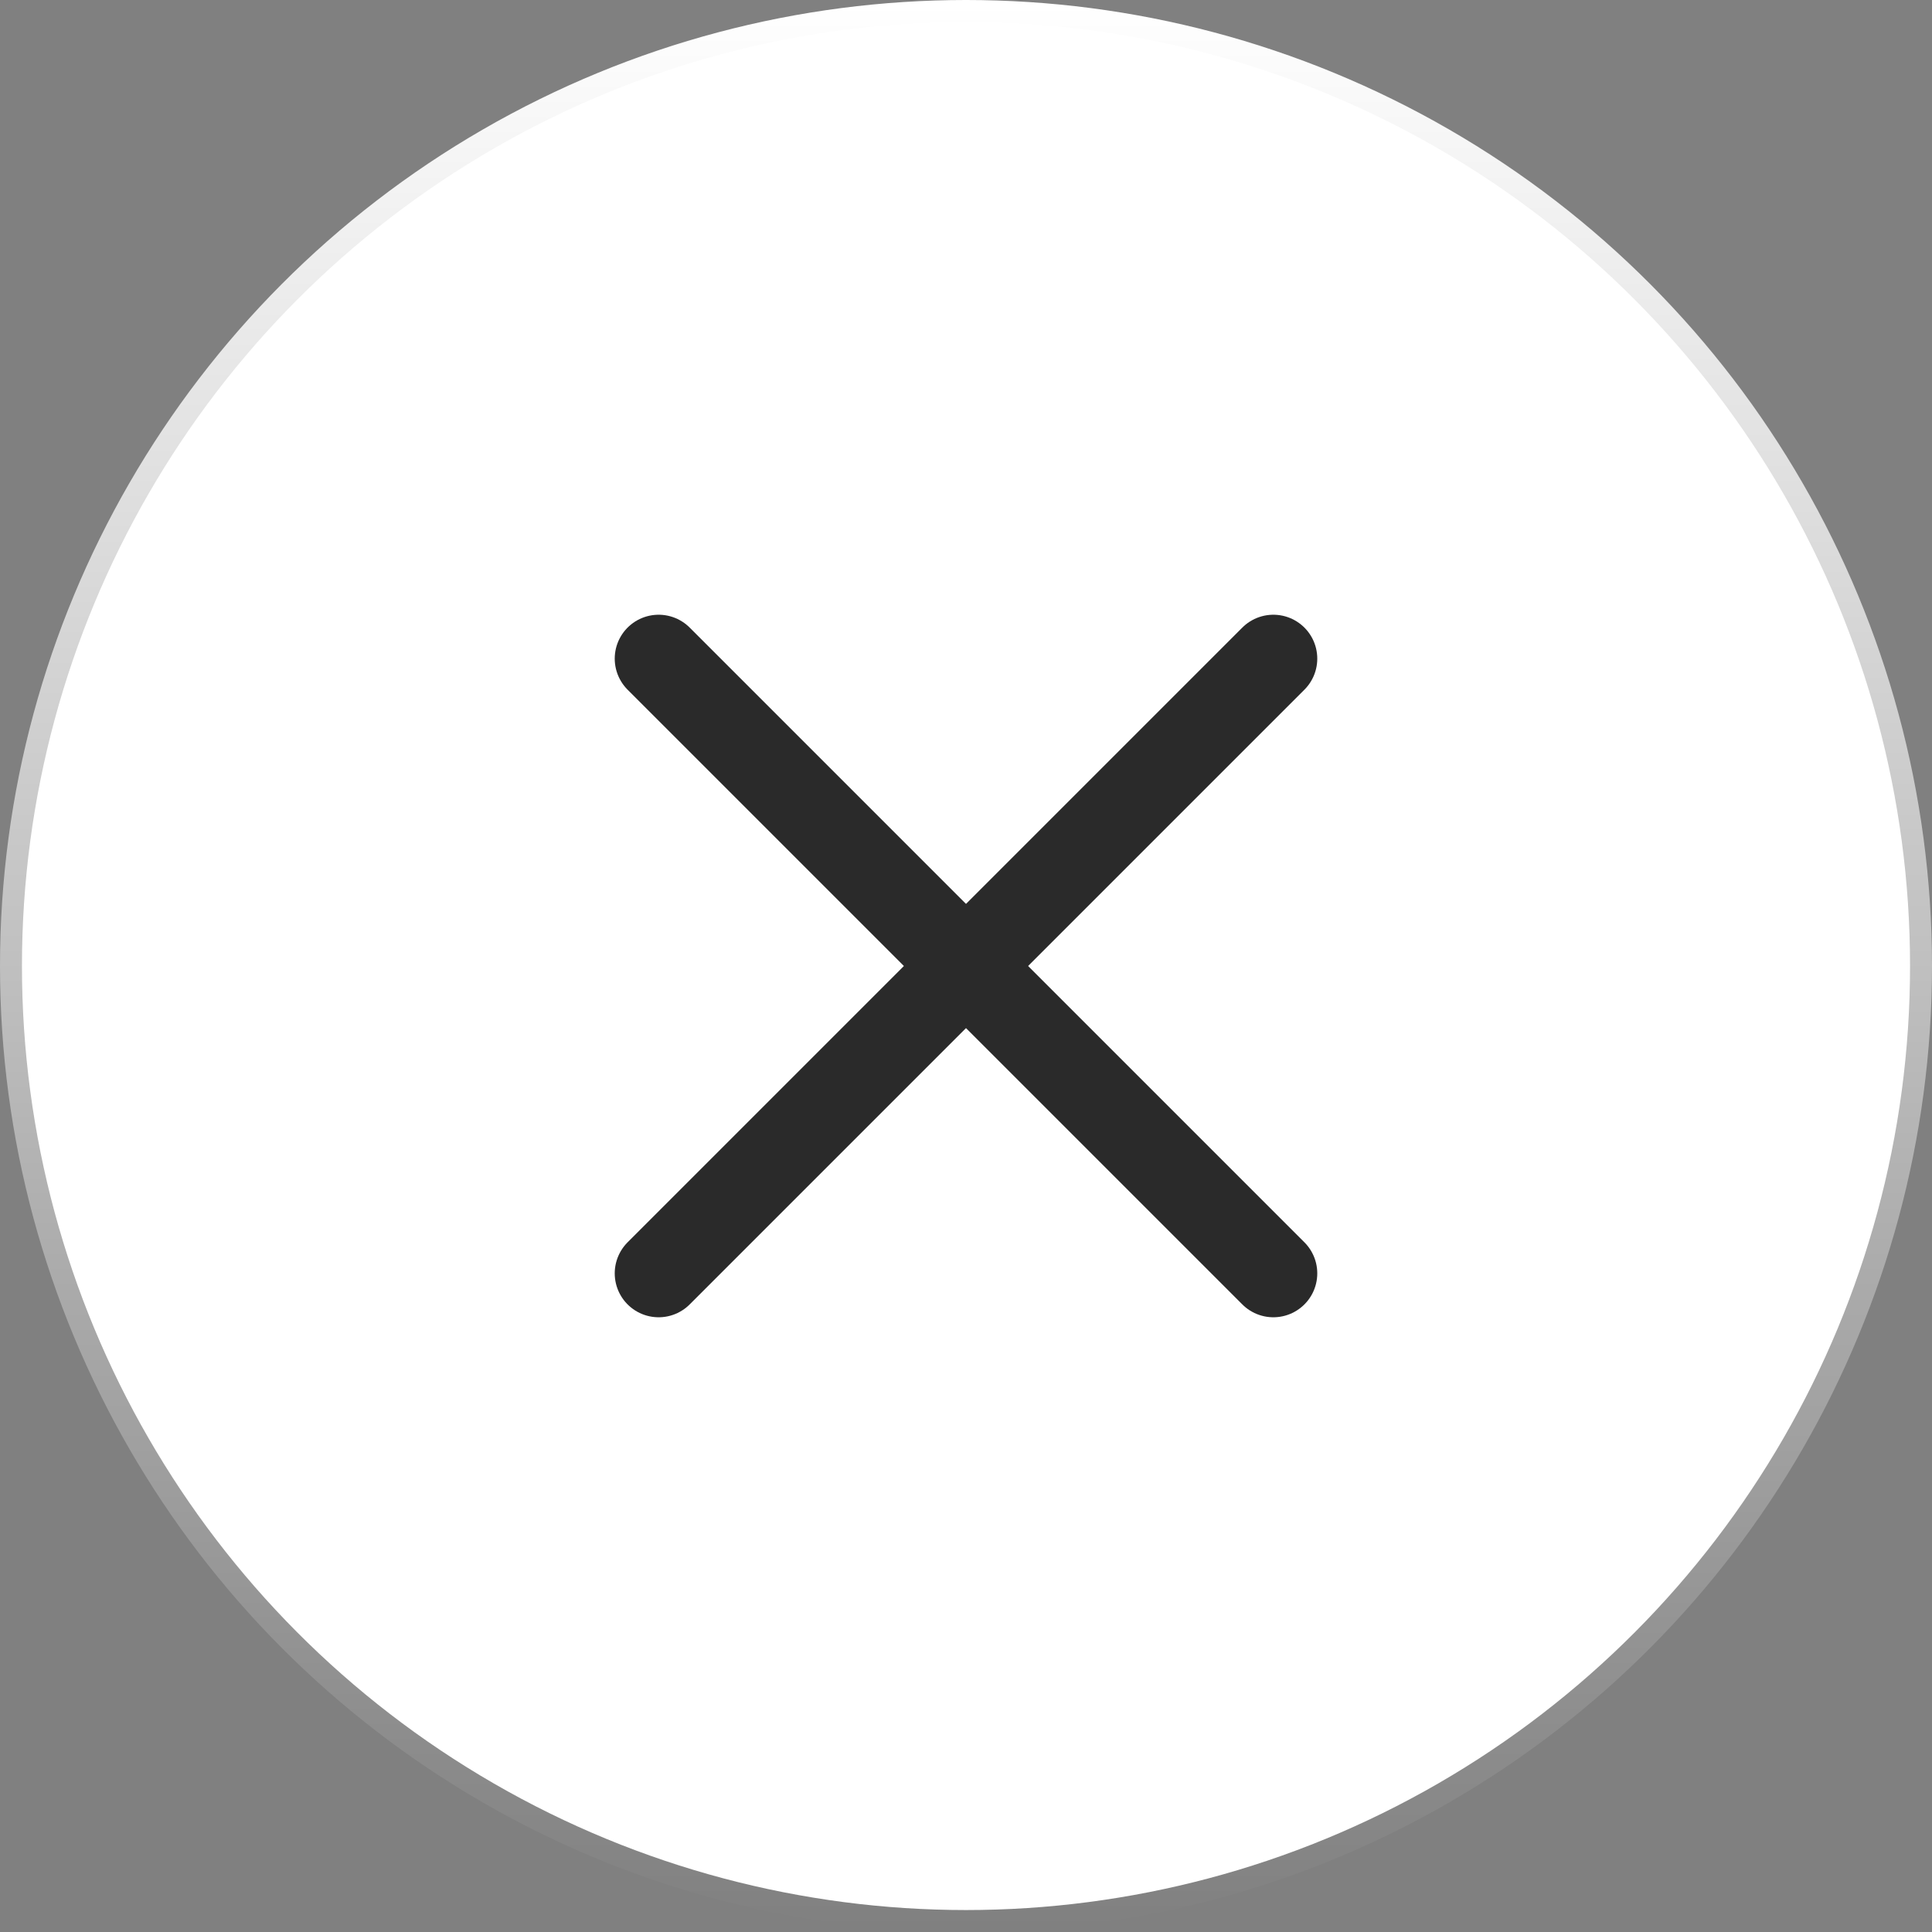
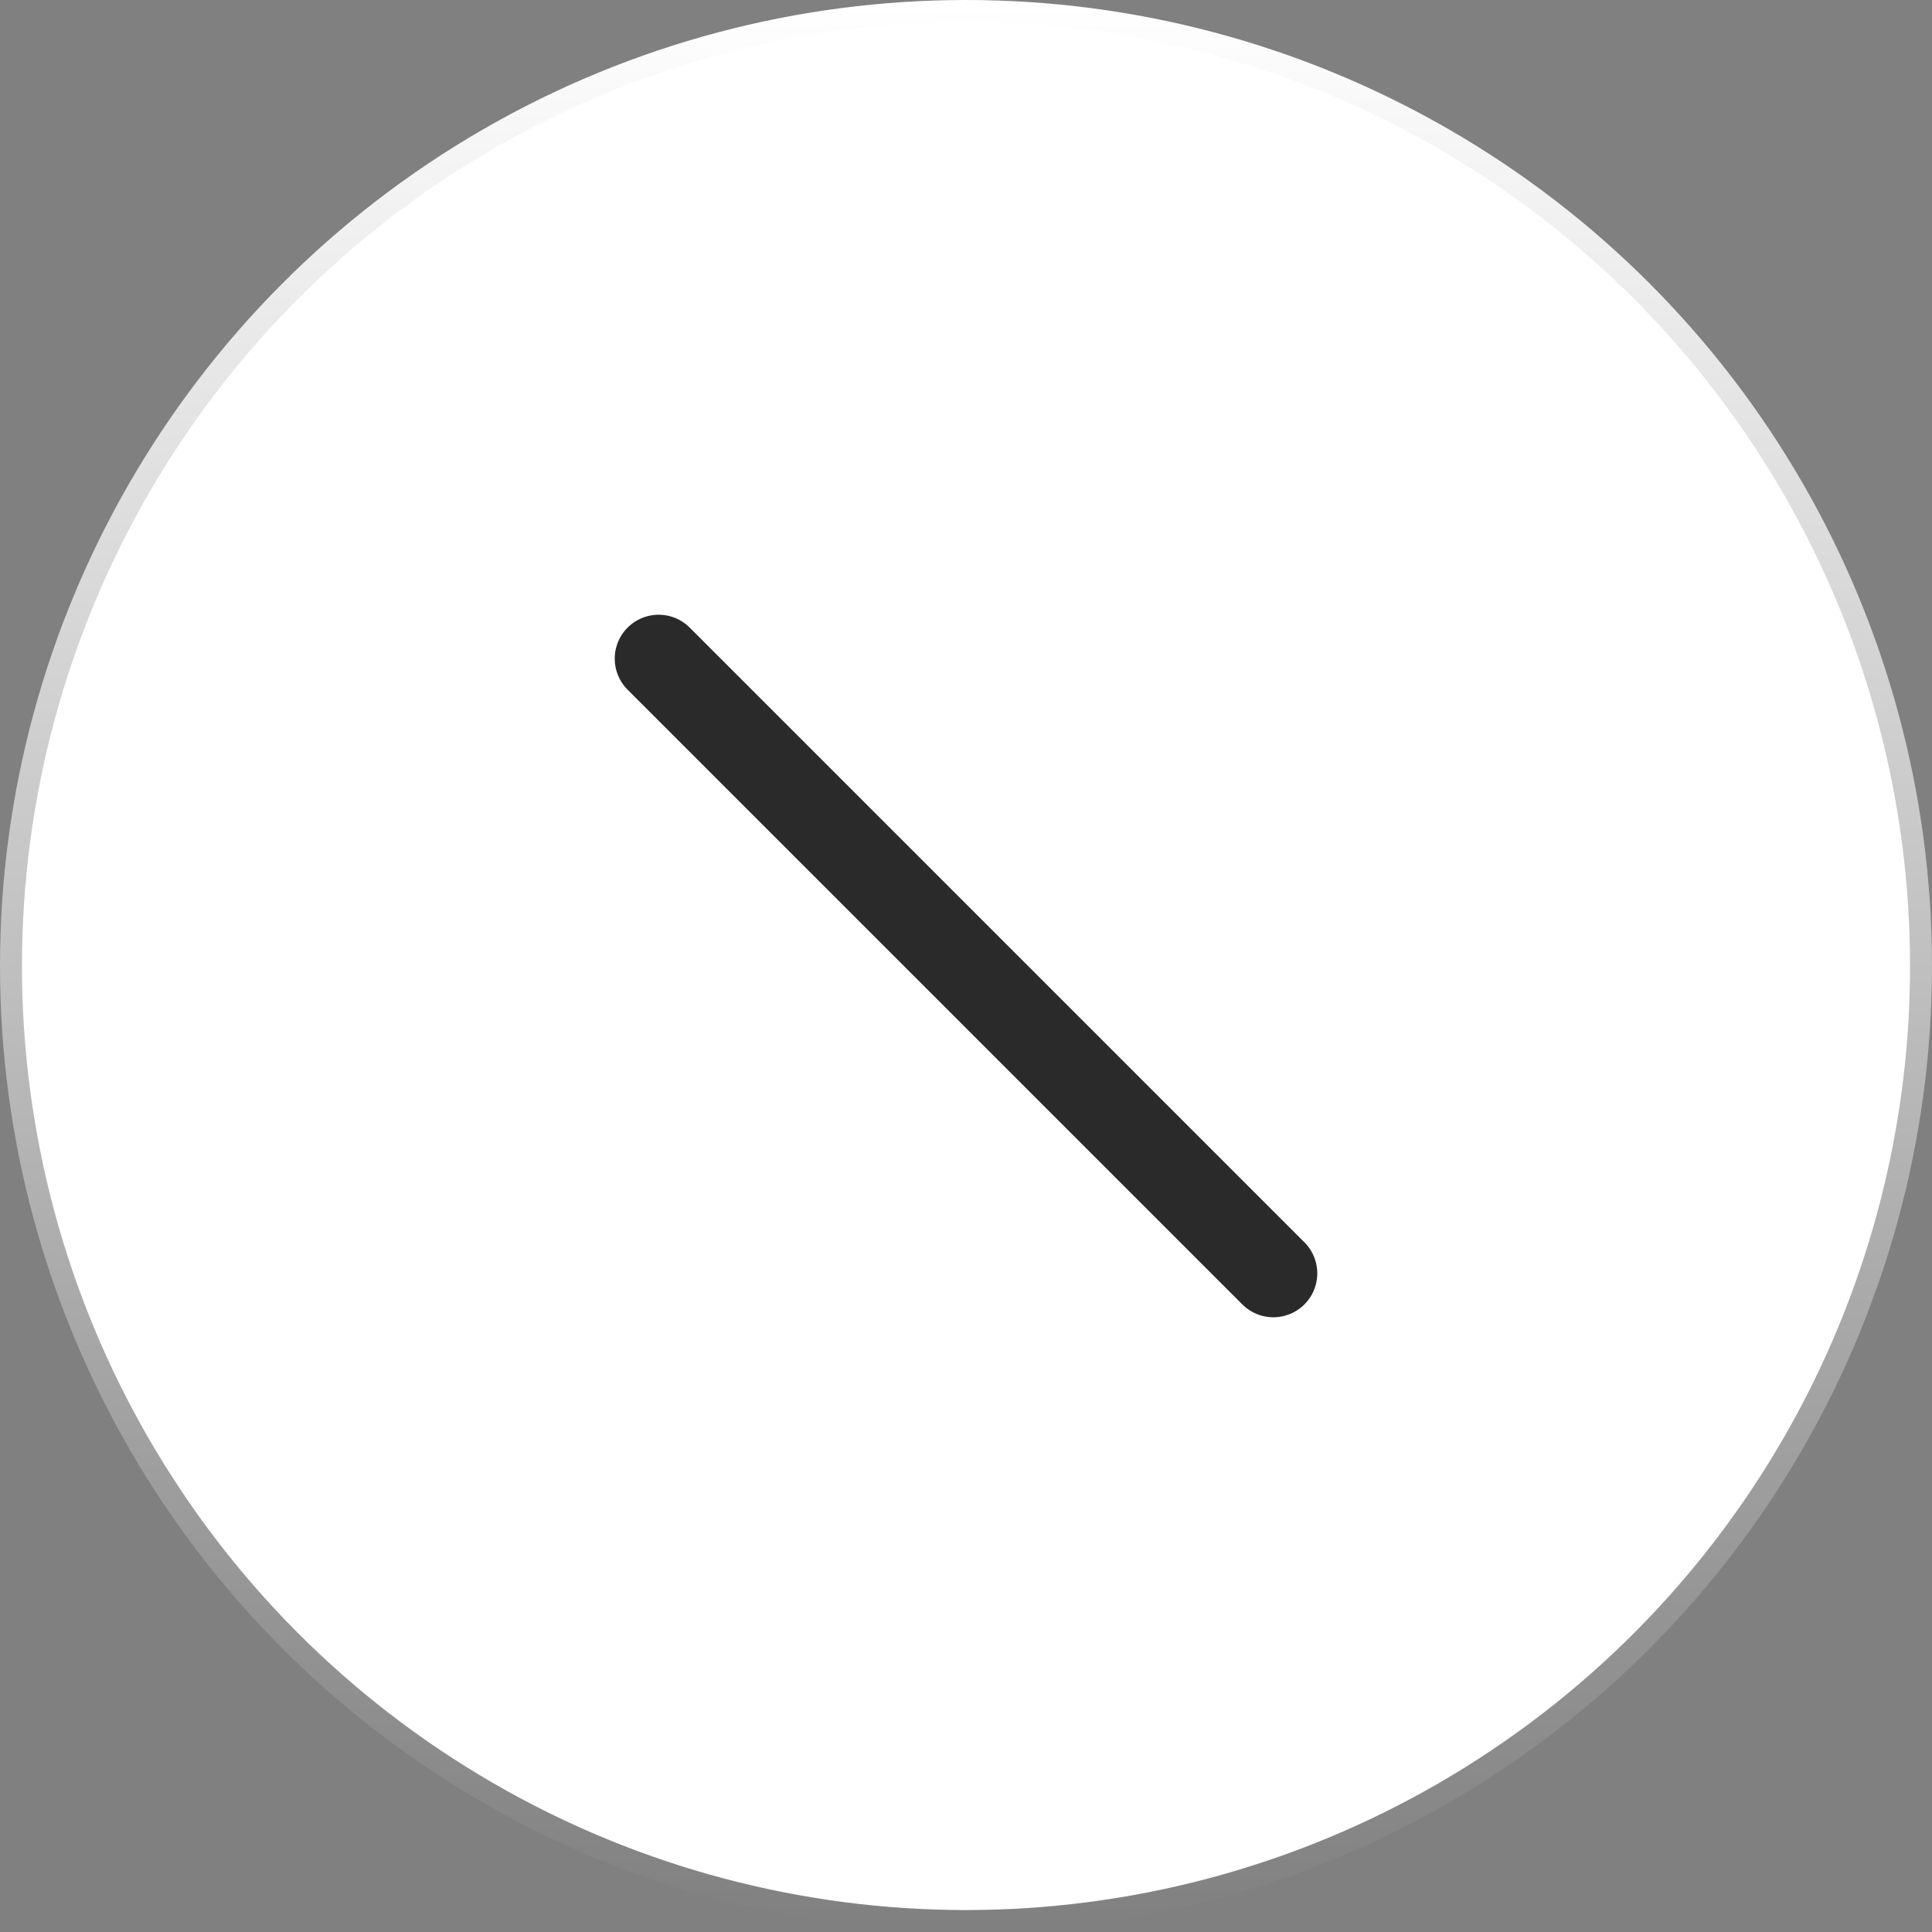
<svg xmlns="http://www.w3.org/2000/svg" width="44" height="44" viewBox="0 0 44 44" fill="none">
  <rect x="0" y="0" width="44" height="44" fill="#808080" stroke="none" />
  <circle cx="22" cy="22" r="21.5" fill="white" stroke="url(#paint0_linear_94_1363)" />
-   <path d="M29 15L15 29" stroke="#2A2A2A" stroke-width="2" stroke-linecap="round" stroke-linejoin="round" />
  <path d="M15 15L29 29" stroke="#2A2A2A" stroke-width="2" stroke-linecap="round" stroke-linejoin="round" />
  <defs>
    <linearGradient id="paint0_linear_94_1363" x1="22" y1="0" x2="22" y2="44" gradientUnits="userSpaceOnUse">
      <stop stop-color="white" />
      <stop offset="1" stop-color="white" stop-opacity="0" />
    </linearGradient>
  </defs>
</svg>